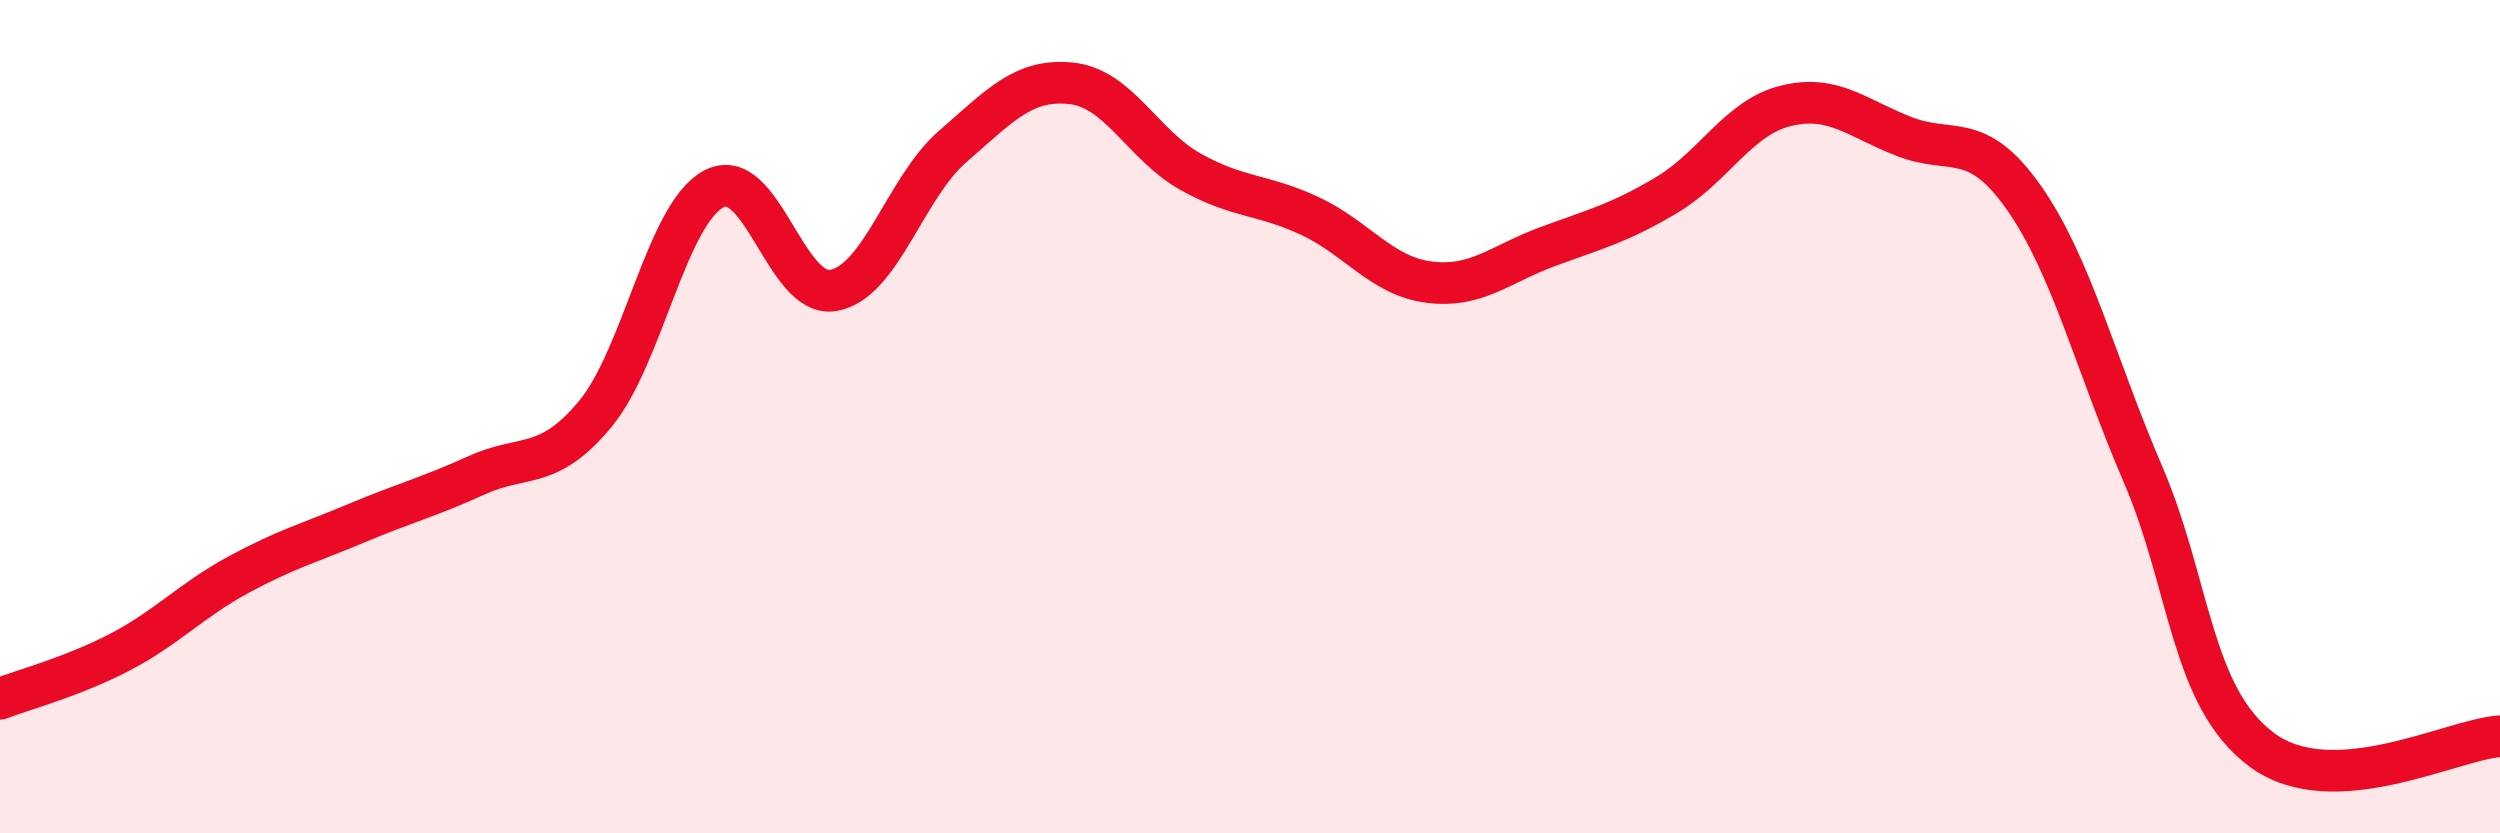
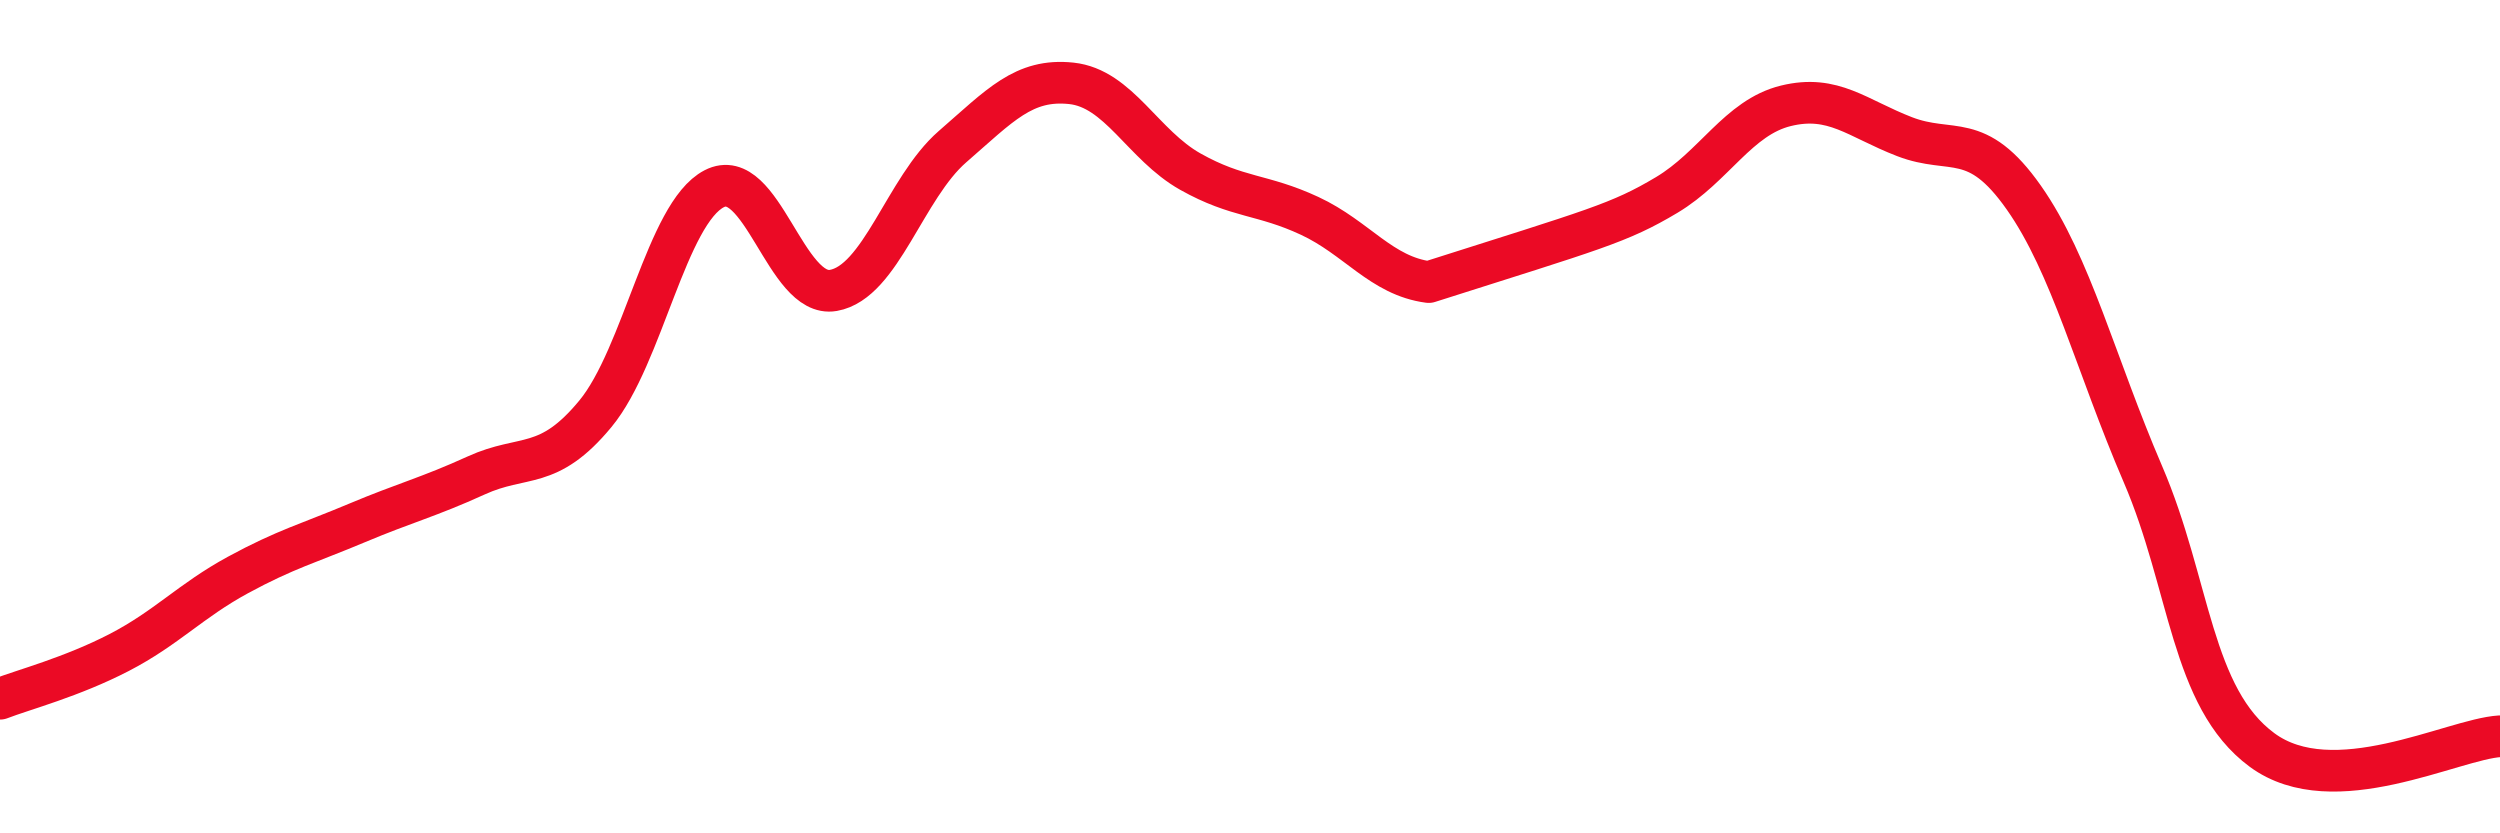
<svg xmlns="http://www.w3.org/2000/svg" width="60" height="20" viewBox="0 0 60 20">
-   <path d="M 0,16.77 C 0.57,16.55 1.72,16.25 2.86,15.66 C 4,15.07 4.57,14.42 5.71,13.8 C 6.85,13.18 7.43,13.03 8.57,12.55 C 9.71,12.07 10.29,11.93 11.43,11.41 C 12.57,10.89 13.15,11.31 14.29,9.93 C 15.43,8.55 16,5.12 17.14,4.53 C 18.28,3.94 18.86,7.17 20,6.97 C 21.14,6.77 21.72,4.51 22.86,3.52 C 24,2.53 24.57,1.88 25.71,2 C 26.85,2.12 27.43,3.48 28.57,4.12 C 29.71,4.76 30.29,4.65 31.43,5.18 C 32.57,5.71 33.15,6.62 34.29,6.77 C 35.43,6.92 36,6.34 37.14,5.92 C 38.28,5.5 38.86,5.36 40,4.68 C 41.14,4 41.72,2.82 42.86,2.54 C 44,2.26 44.57,2.84 45.71,3.28 C 46.85,3.72 47.43,3.12 48.57,4.74 C 49.71,6.36 50.29,8.73 51.43,11.38 C 52.57,14.03 52.58,16.74 54.29,18 C 56,19.26 58.86,17.74 60,17.67L60 20L0 20Z" fill="#EB0A25" opacity="0.1" stroke-linecap="round" stroke-linejoin="round" />
-   <path d="M 0,16.77 C 0.57,16.55 1.72,16.25 2.86,15.66 C 4,15.07 4.57,14.42 5.71,13.8 C 6.85,13.18 7.43,13.03 8.57,12.55 C 9.71,12.07 10.29,11.93 11.43,11.41 C 12.57,10.89 13.15,11.31 14.29,9.93 C 15.43,8.55 16,5.12 17.14,4.53 C 18.28,3.94 18.86,7.17 20,6.97 C 21.14,6.77 21.72,4.51 22.86,3.52 C 24,2.53 24.57,1.88 25.71,2 C 26.85,2.12 27.43,3.48 28.57,4.12 C 29.71,4.76 30.29,4.65 31.43,5.18 C 32.57,5.71 33.15,6.62 34.29,6.77 C 35.43,6.92 36,6.34 37.14,5.92 C 38.28,5.5 38.86,5.36 40,4.68 C 41.14,4 41.72,2.82 42.86,2.54 C 44,2.26 44.57,2.84 45.71,3.28 C 46.85,3.72 47.43,3.12 48.57,4.74 C 49.71,6.36 50.29,8.73 51.43,11.38 C 52.57,14.03 52.58,16.74 54.29,18 C 56,19.26 58.86,17.74 60,17.67" stroke="#EB0A25" stroke-width="1" fill="none" stroke-linecap="round" stroke-linejoin="round" />
+   <path d="M 0,16.77 C 0.57,16.55 1.72,16.25 2.86,15.66 C 4,15.07 4.57,14.42 5.71,13.8 C 6.85,13.18 7.43,13.03 8.57,12.55 C 9.71,12.07 10.29,11.93 11.43,11.41 C 12.57,10.89 13.15,11.31 14.29,9.93 C 15.43,8.55 16,5.12 17.14,4.53 C 18.28,3.94 18.86,7.17 20,6.97 C 21.14,6.77 21.72,4.51 22.86,3.52 C 24,2.53 24.57,1.88 25.71,2 C 26.85,2.12 27.43,3.48 28.57,4.12 C 29.71,4.76 30.29,4.65 31.43,5.18 C 32.57,5.71 33.15,6.62 34.29,6.77 C 38.28,5.5 38.86,5.36 40,4.68 C 41.14,4 41.72,2.82 42.86,2.54 C 44,2.26 44.57,2.84 45.71,3.28 C 46.85,3.72 47.43,3.12 48.57,4.74 C 49.71,6.36 50.29,8.73 51.43,11.38 C 52.57,14.03 52.58,16.74 54.29,18 C 56,19.26 58.86,17.74 60,17.67" stroke="#EB0A25" stroke-width="1" fill="none" stroke-linecap="round" stroke-linejoin="round" />
</svg>